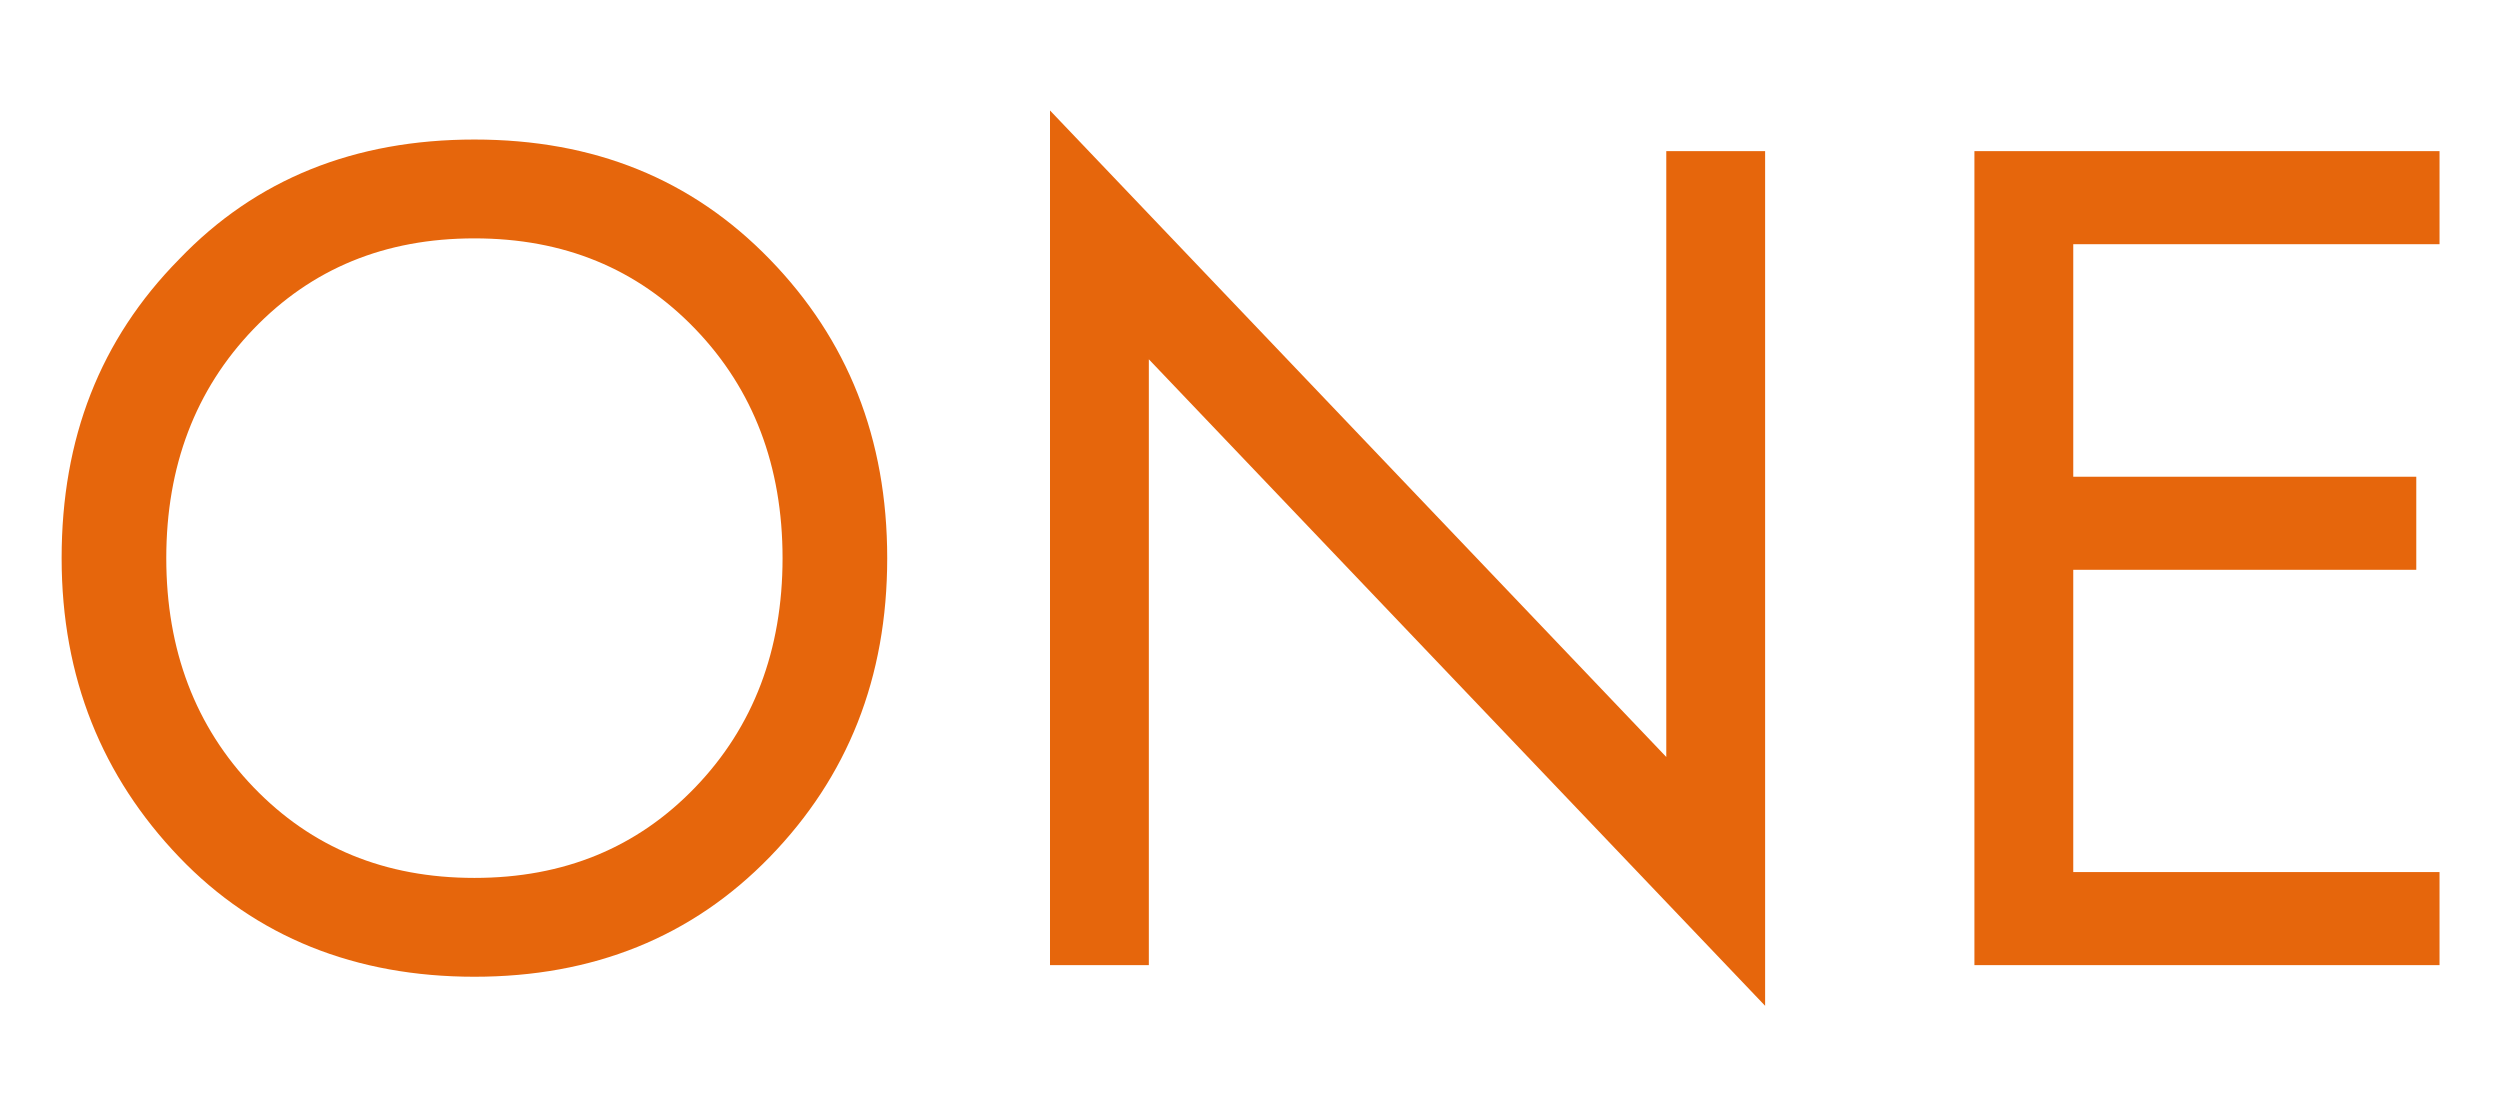
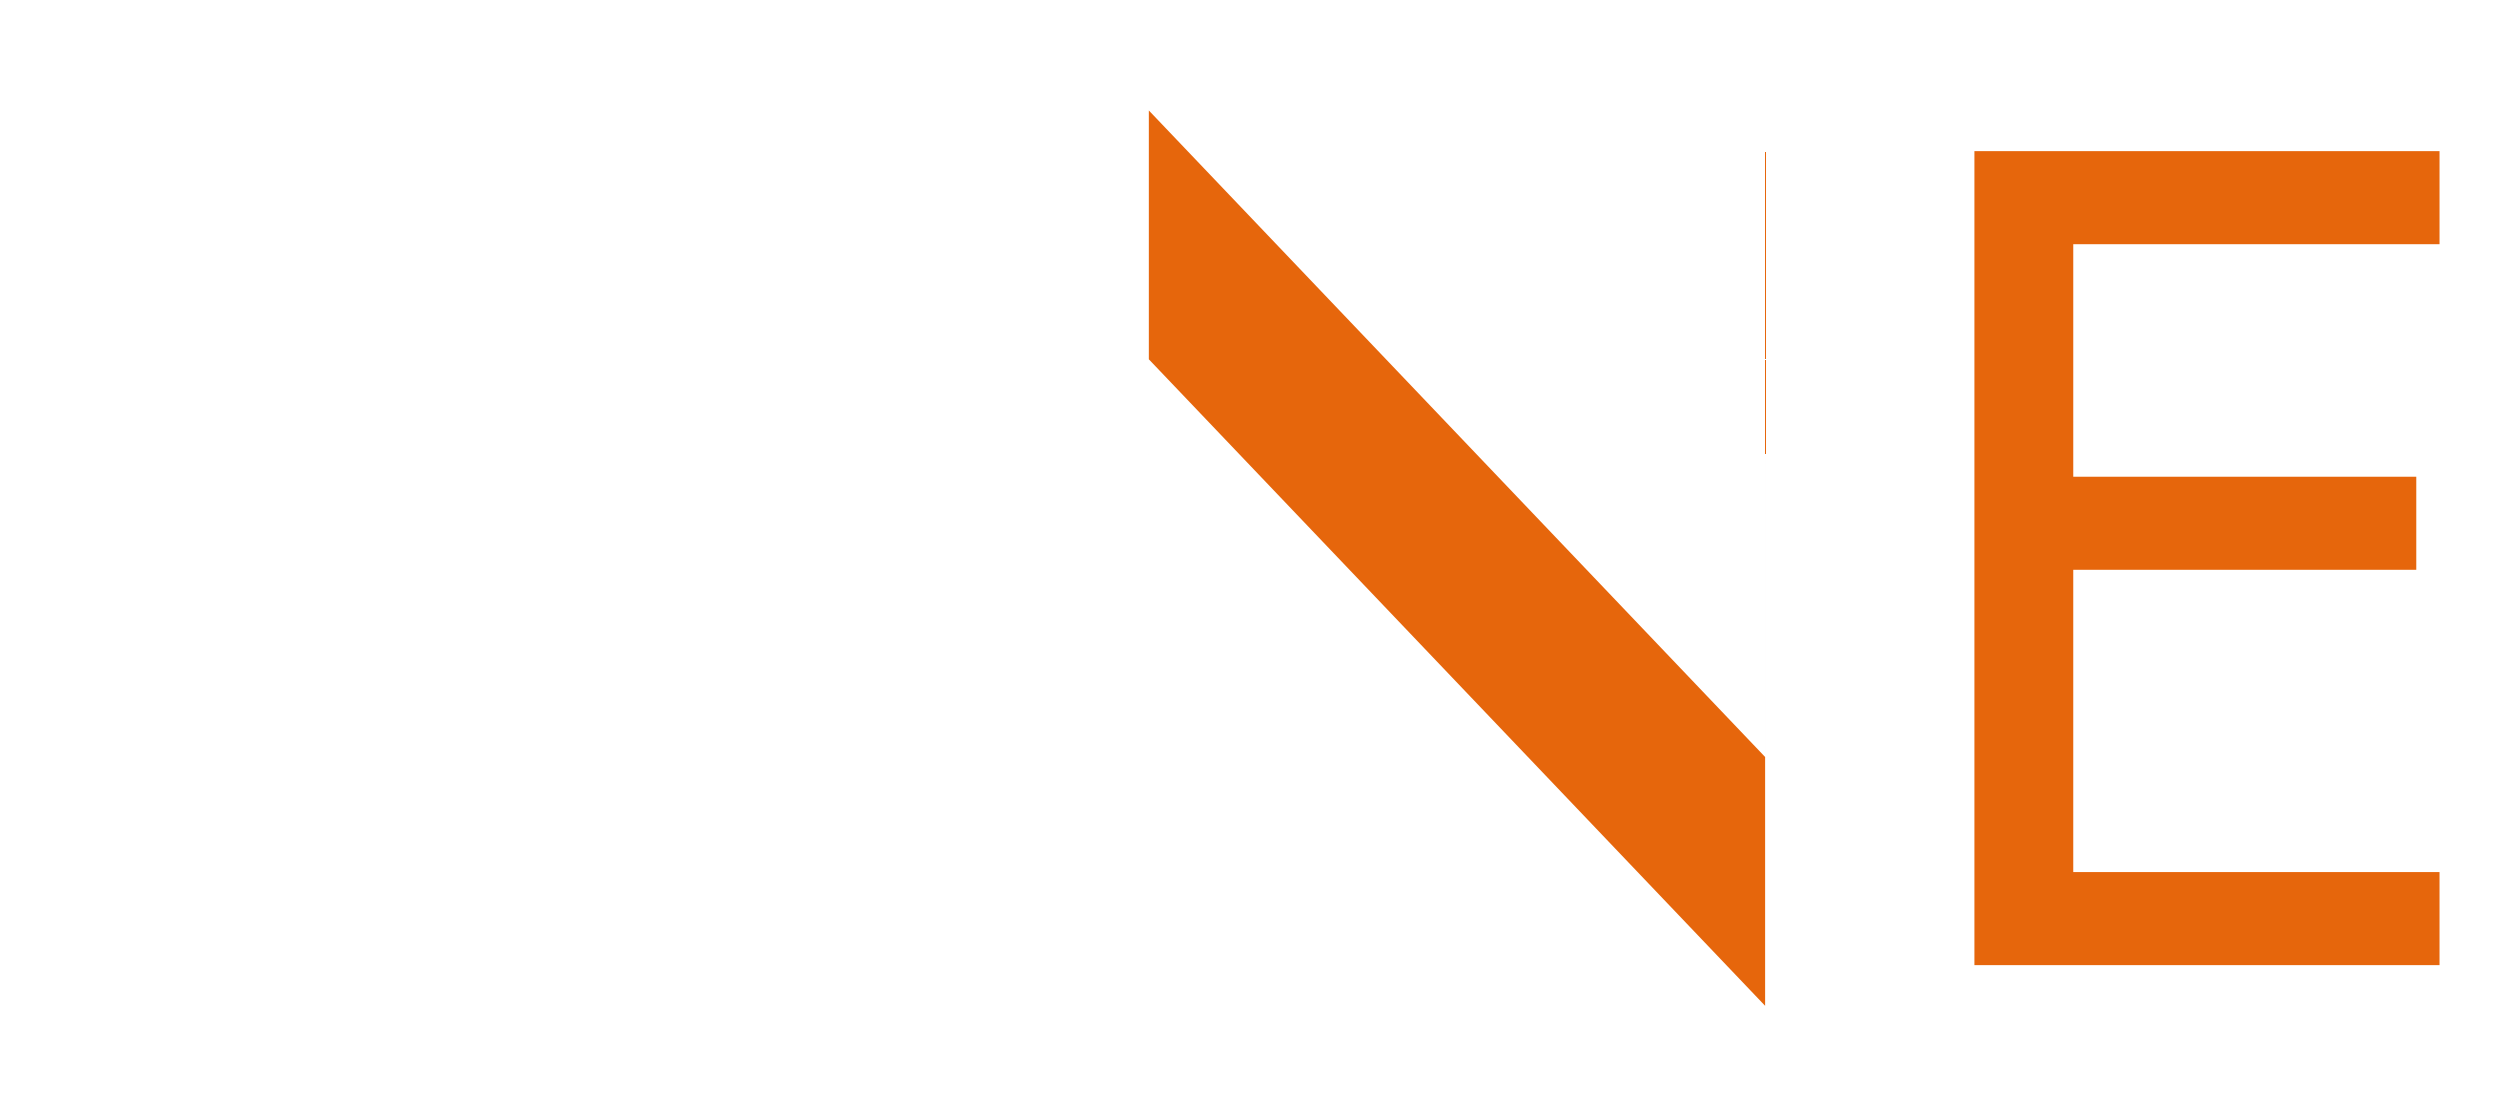
<svg xmlns="http://www.w3.org/2000/svg" version="1.1" id="レイヤー_1" x="0px" y="0px" viewBox="0 0 215 96" style="enable-background:new 0 0 215 96;" xml:space="preserve">
  <style type="text/css">
	.st0{fill:#E6660C;}
</style>
-   <path class="st0" d="M15.4,22.3C22,15.4,30.5,12,40.8,12s18.7,3.4,25.4,10.3S76.3,37.7,76.3,48s-3.4,18.8-10.1,25.7S51,84,40.8,84  S22,80.6,15.4,73.7S5.3,58.3,5.3,48S8.6,29.2,15.4,22.3z M21.8,67.7c5,5.2,11.3,7.8,19,7.8s14-2.6,19-7.8c5-5.2,7.5-11.8,7.5-19.7  s-2.5-14.5-7.5-19.7s-11.3-7.8-19-7.8s-14,2.6-19,7.8S14.3,40.1,14.3,48S16.8,62.5,21.8,67.7z" />
-   <path class="st0" d="M151.8,13v73.5l-53-55.6V83h-8.5V9.5l53,55.6V13H151.8z" />
+   <path class="st0" d="M151.8,13v73.5l-53-55.6V83V9.5l53,55.6V13H151.8z" />
  <path class="st0" d="M178.3,75h31.5v8h-40V13h40v8h-31.5v20h29.5v8h-29.5V75z" />
</svg>